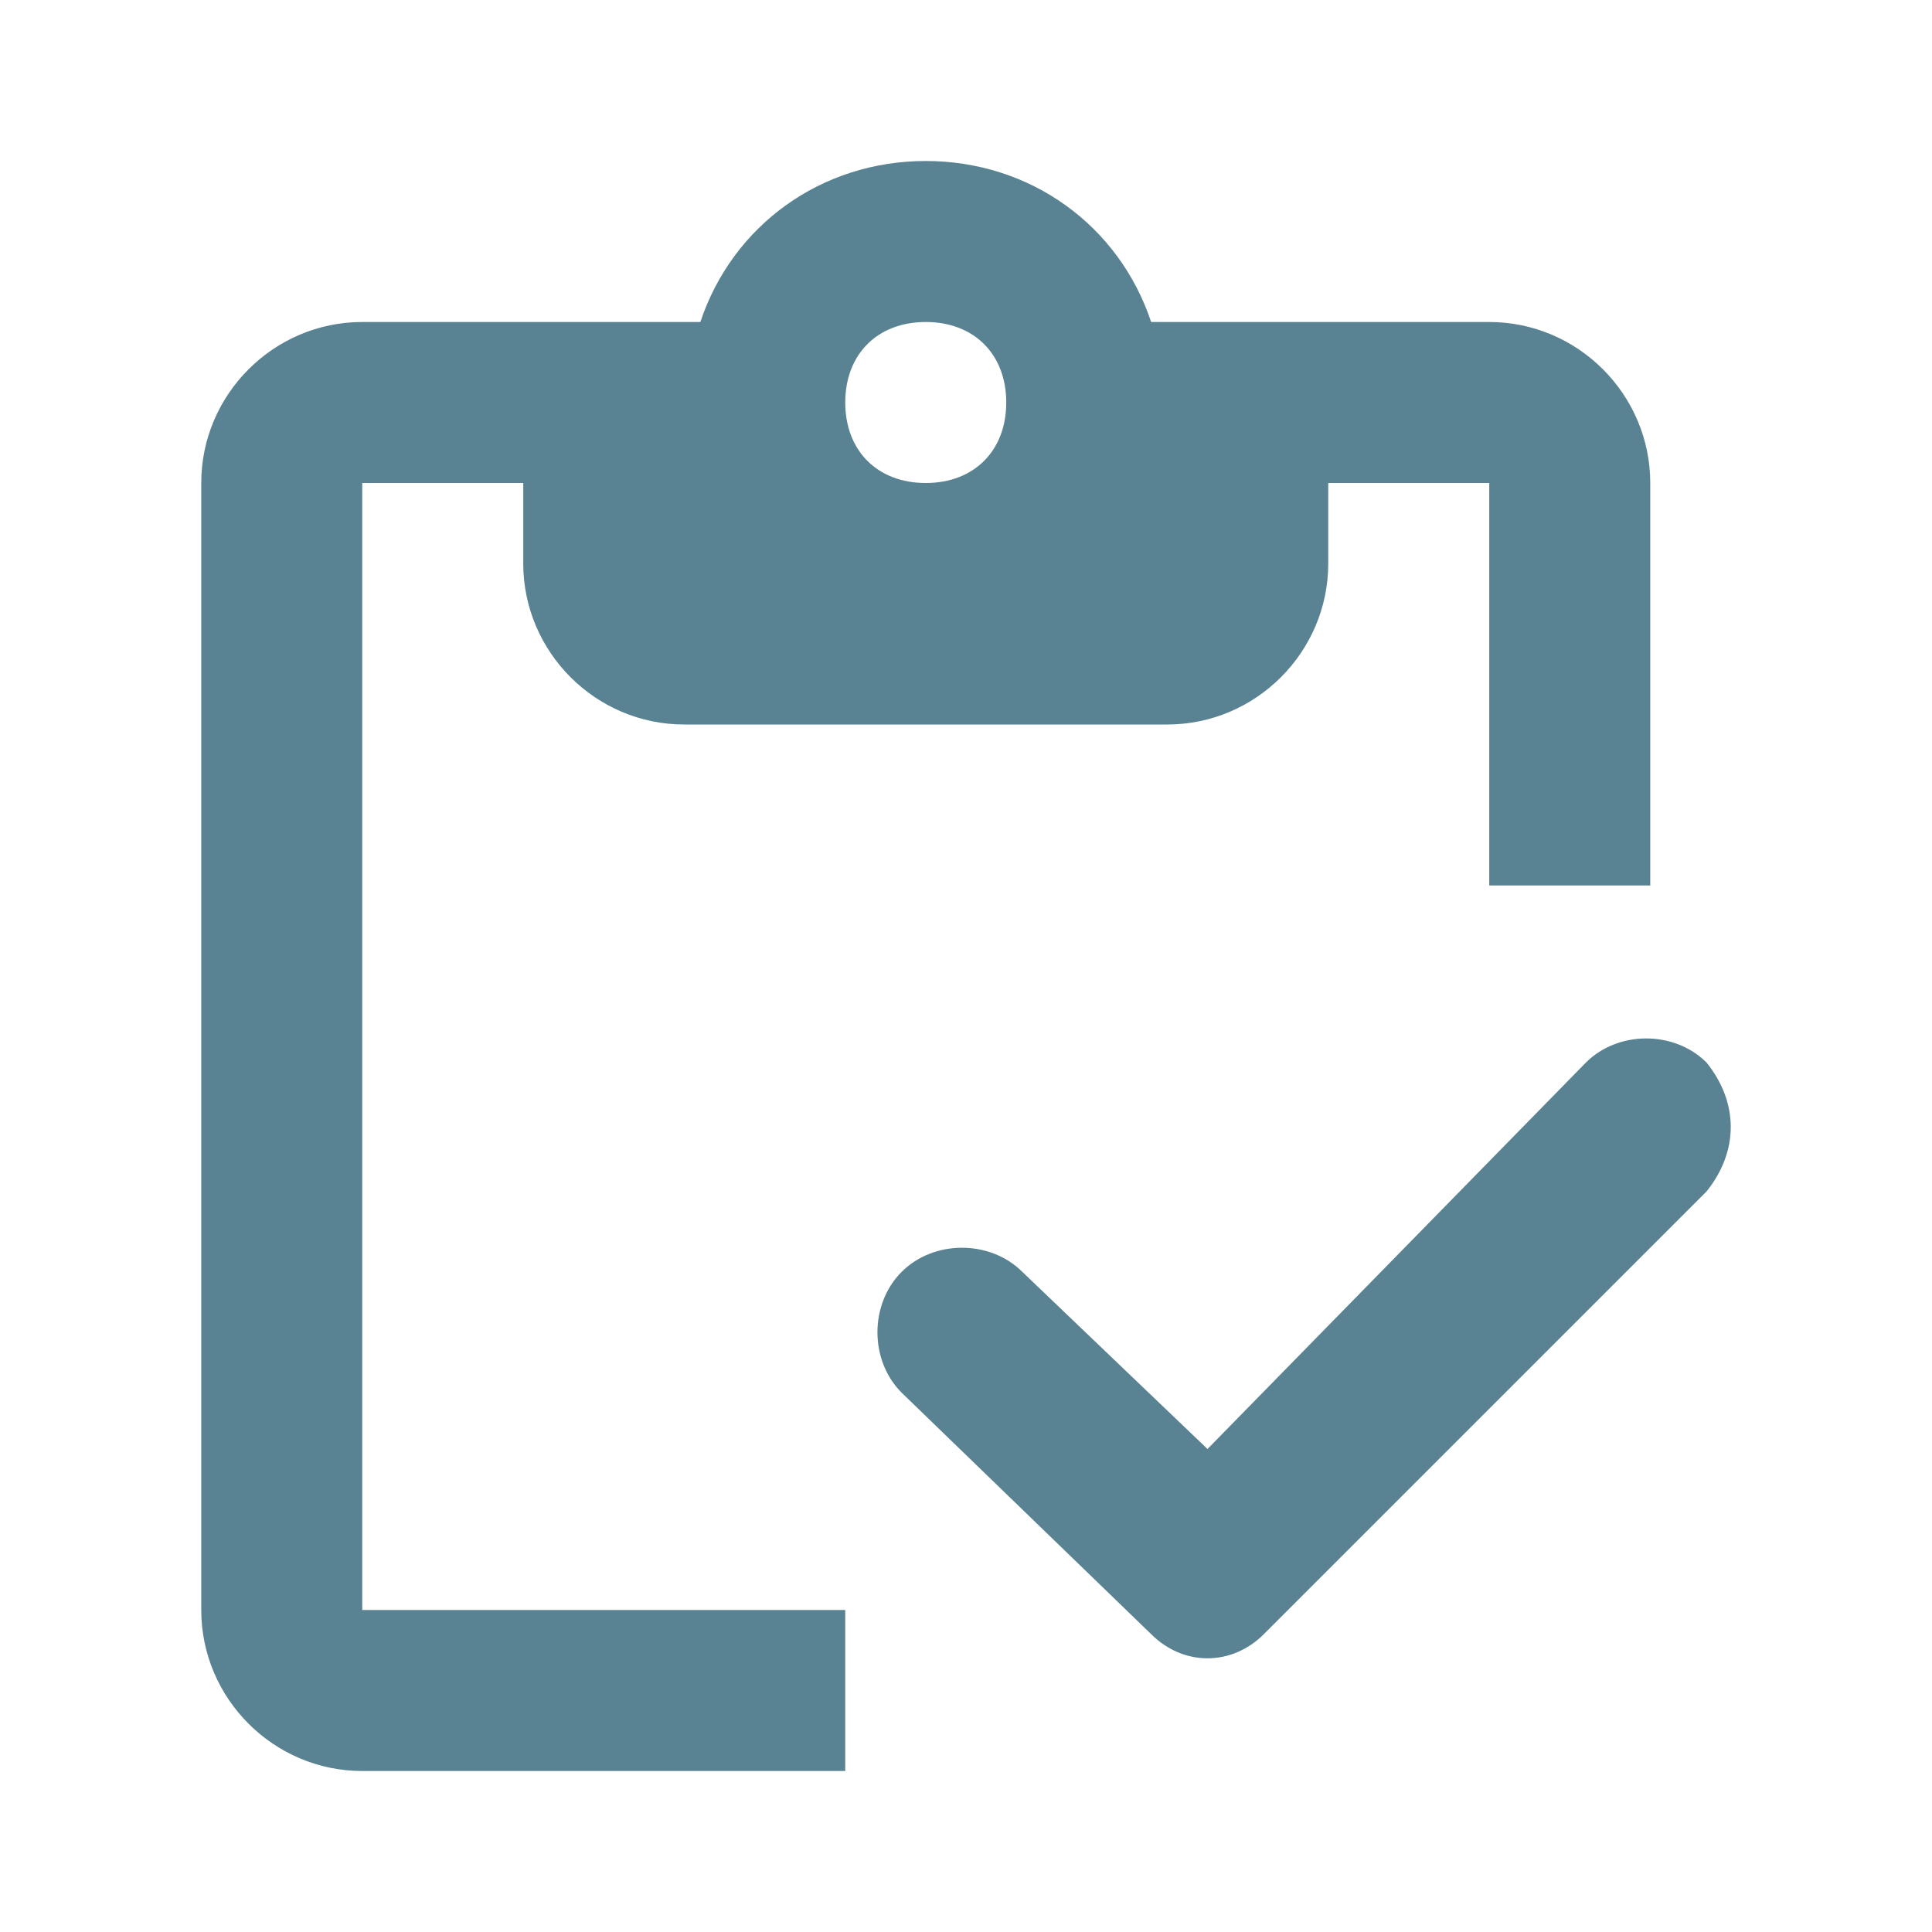
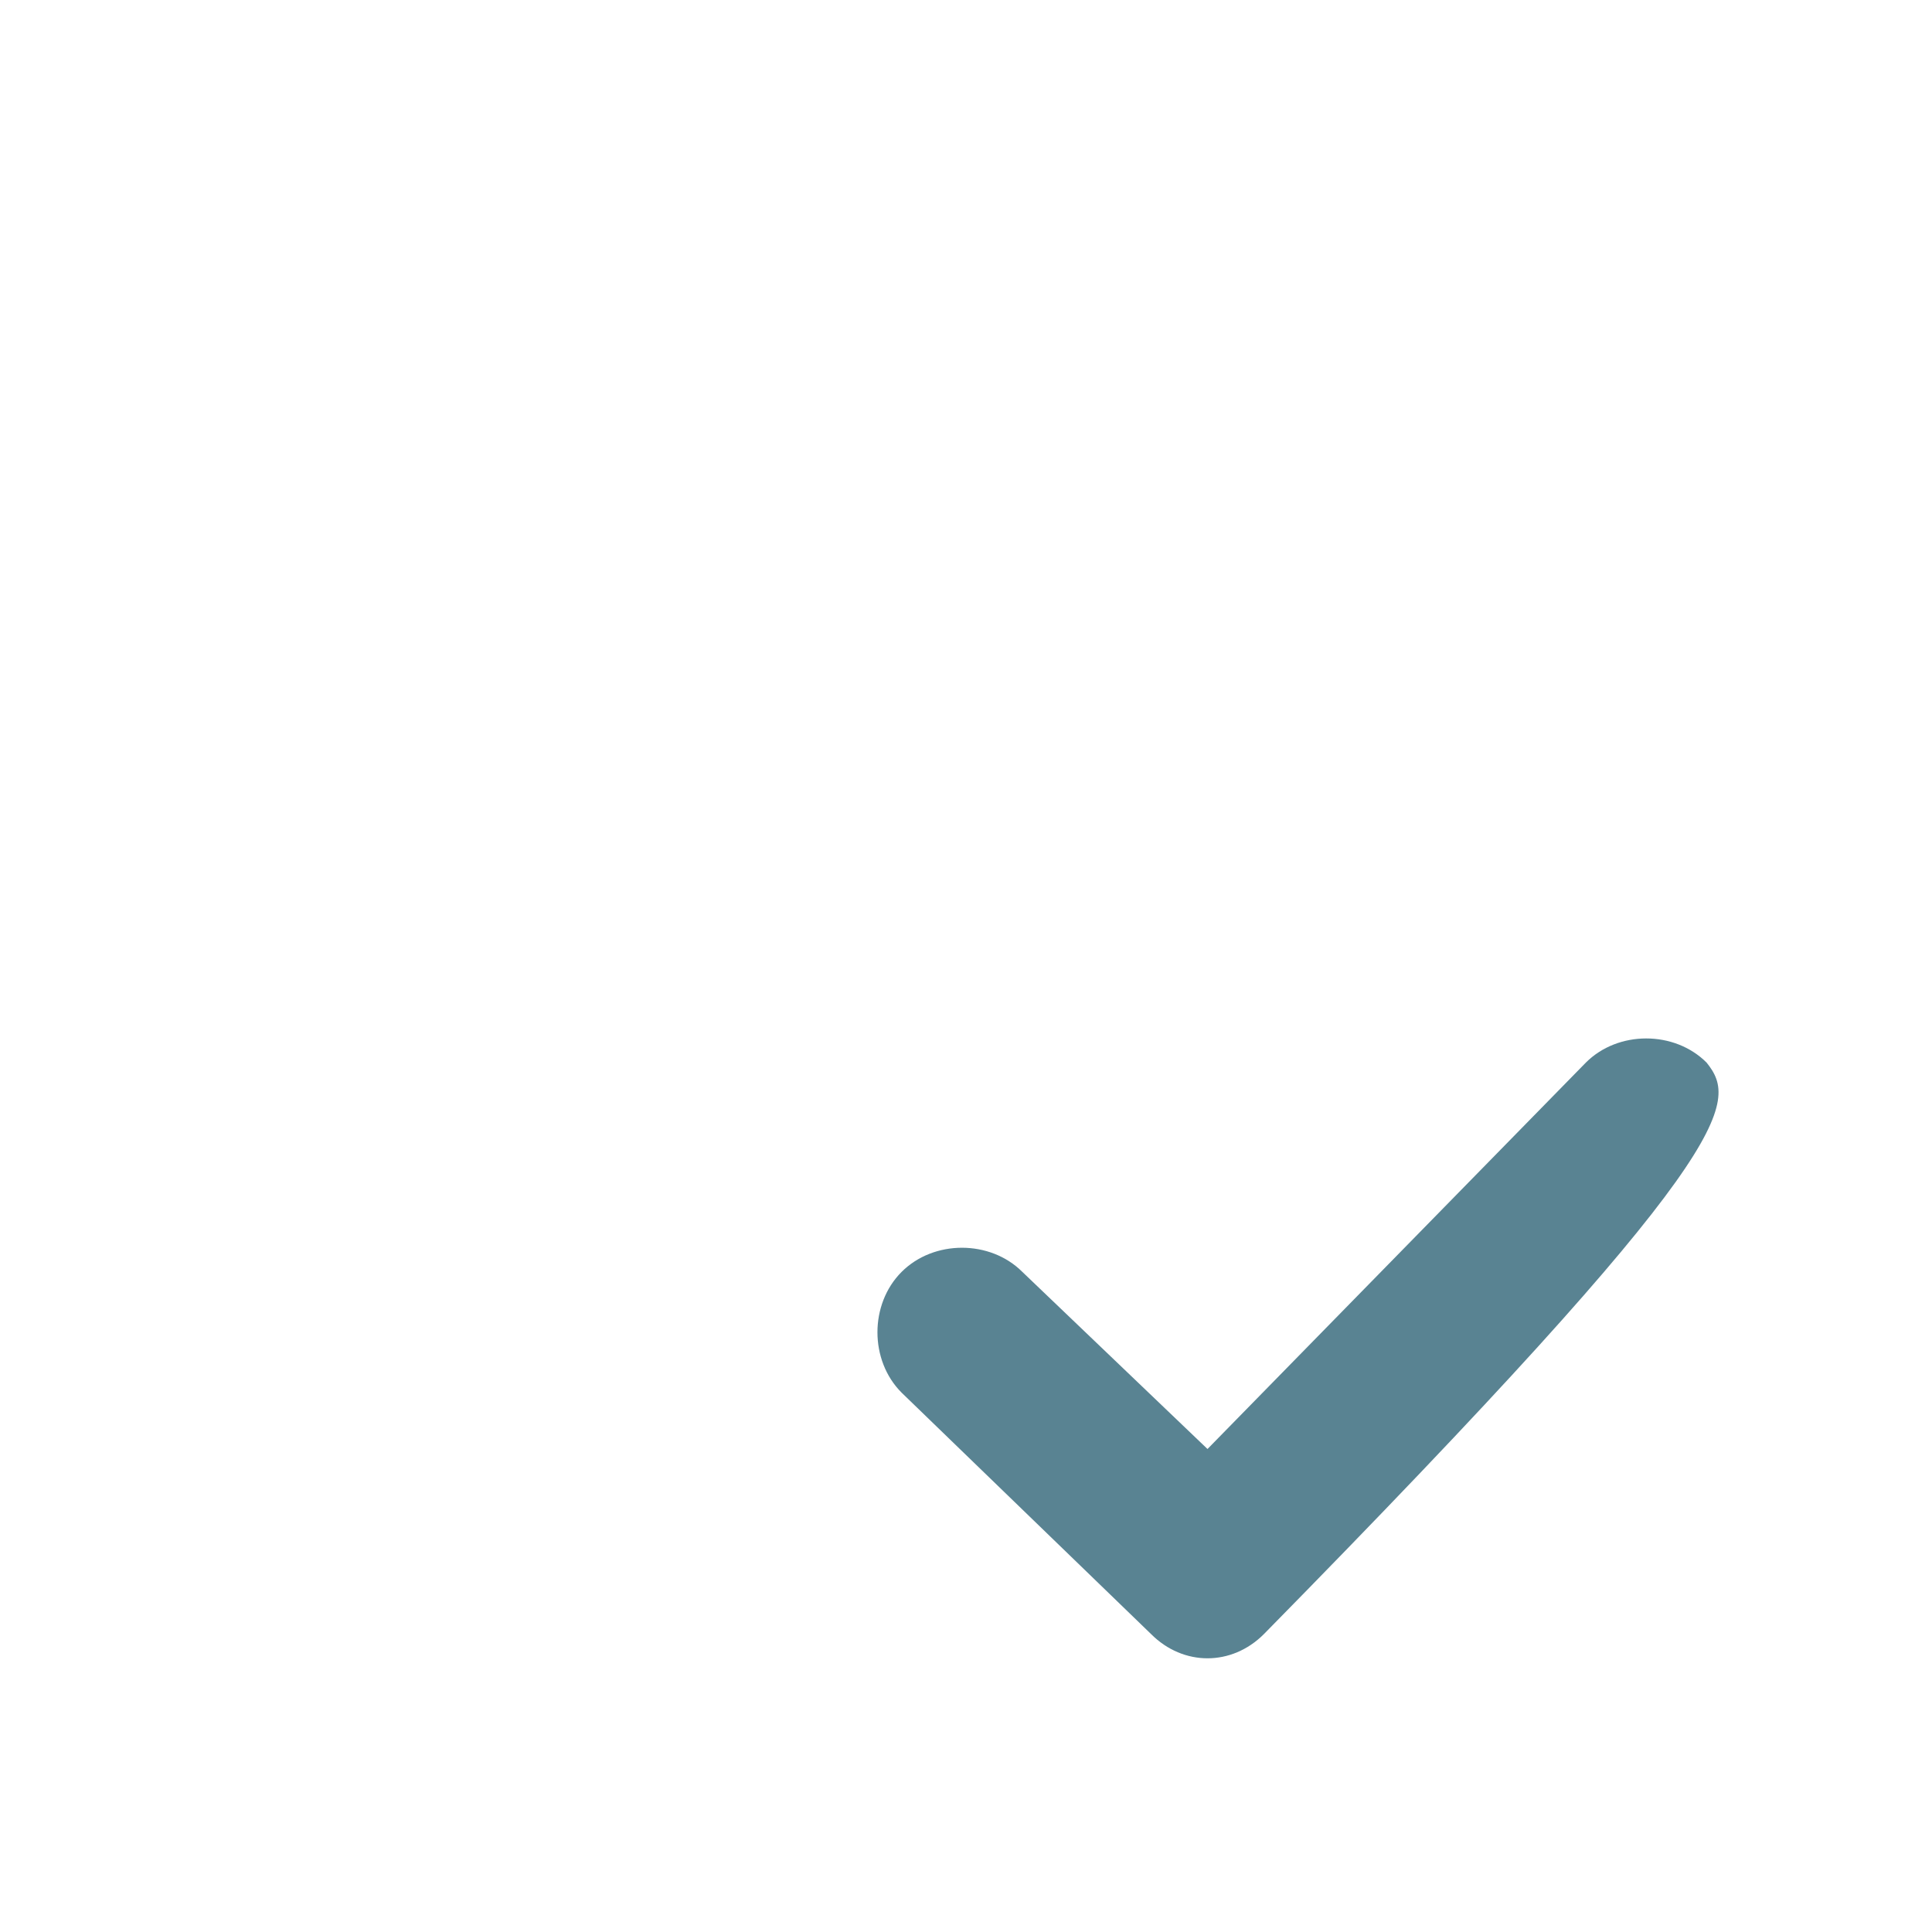
<svg xmlns="http://www.w3.org/2000/svg" version="1.1" id="Layer_1" x="0px" y="0px" viewBox="0 0 24 24" style="enable-background:new 0 0 24 24;" xml:space="preserve">
  <style type="text/css">
	.st0{fill:none;}
	.st1{fill:#598392;}
</style>
  <g>
-     <rect class="st0" width="24" height="24" />
-   </g>
+     </g>
  <g>
    <g>
-       <path class="st1" d="M4.5,6h2v1c0,1.1,0.9,2,2,2h6c1.1,0,2-0.9,2-2V6h2v5h2V6c0-1.1-0.9-2-2-2h-4.2c-0.4-1.2-1.5-2-2.8-2    S9.1,2.8,8.7,4H4.5c-1.1,0-2,0.9-2,2v14c0,1.1,0.9,2,2,2h6v-2h-6V6z M11.5,4c0.6,0,1,0.4,1,1s-0.4,1-1,1s-1-0.4-1-1S10.9,4,11.5,4    z" />
-       <path class="st1" d="M21.2,13.2c-0.4-0.4-1.1-0.4-1.5,0L15,18l-2.3-2.2c-0.4-0.4-1.1-0.4-1.5,0l0,0c-0.4,0.4-0.4,1.1,0,1.5l3.1,3    c0.4,0.4,1,0.4,1.4,0l5.5-5.5C21.6,14.3,21.6,13.7,21.2,13.2z" />
+       <path class="st1" d="M21.2,13.2c-0.4-0.4-1.1-0.4-1.5,0L15,18l-2.3-2.2c-0.4-0.4-1.1-0.4-1.5,0l0,0c-0.4,0.4-0.4,1.1,0,1.5l3.1,3    c0.4,0.4,1,0.4,1.4,0C21.6,14.3,21.6,13.7,21.2,13.2z" />
    </g>
  </g>
</svg>